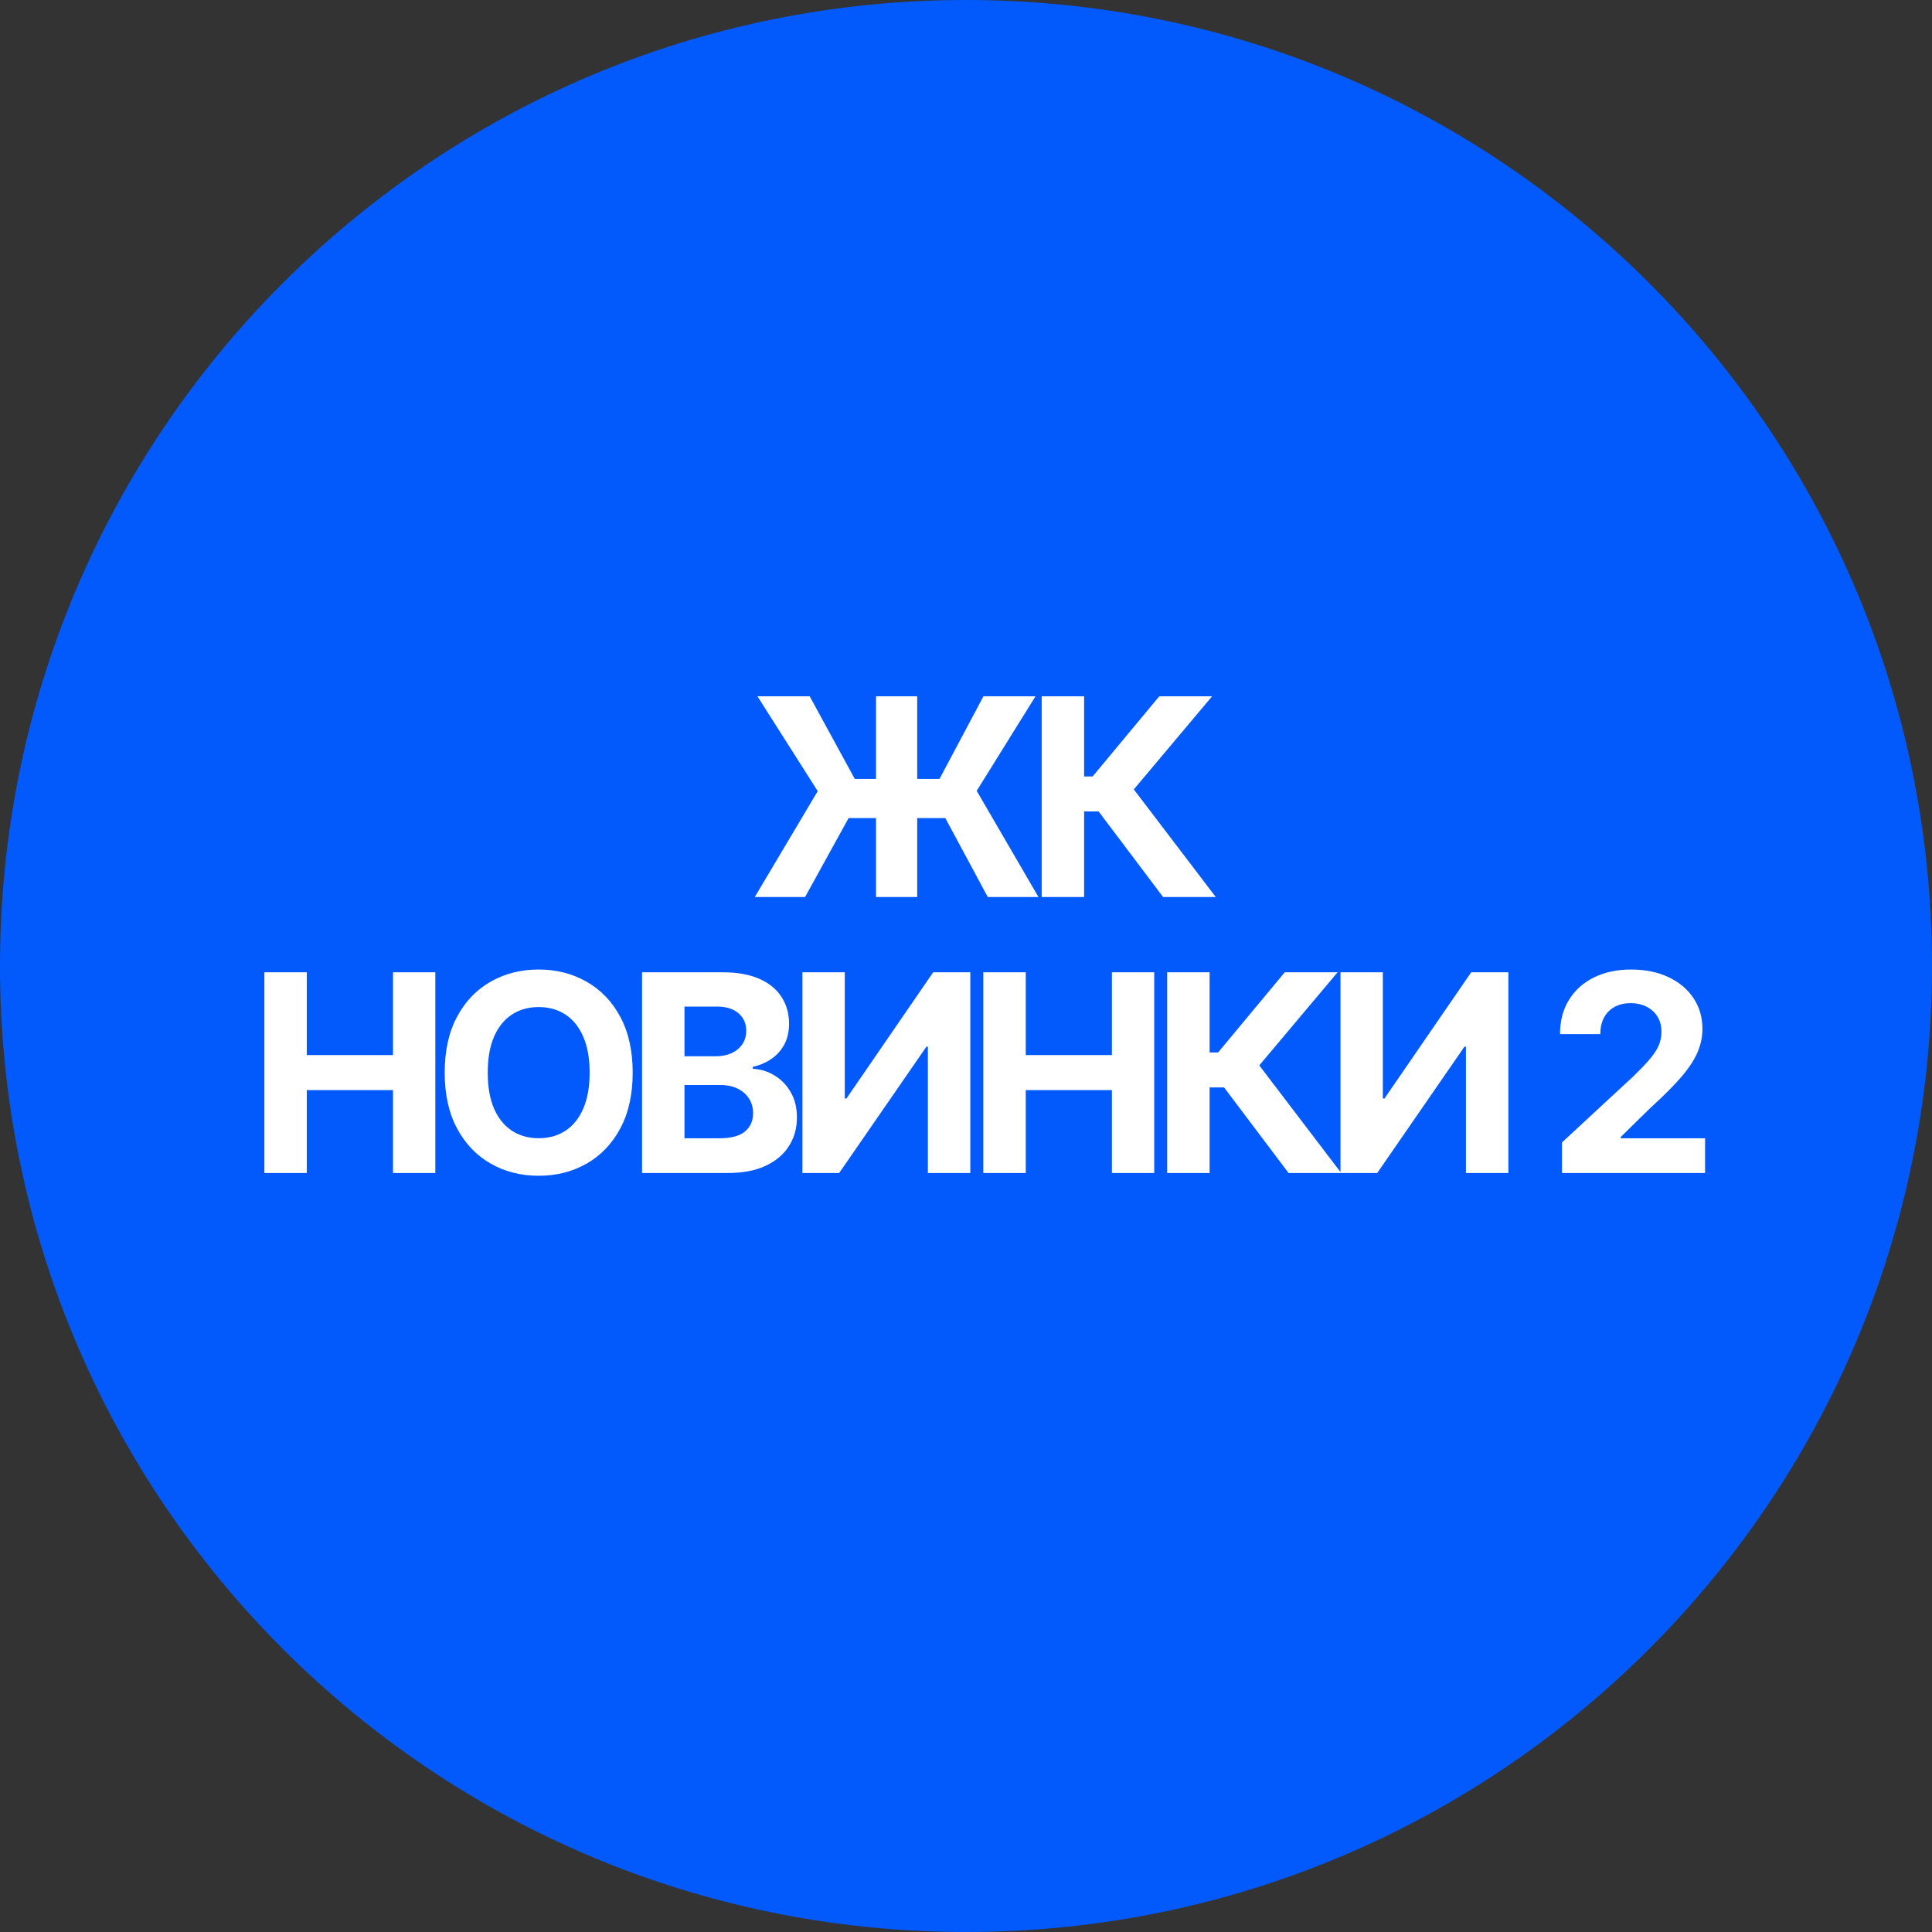
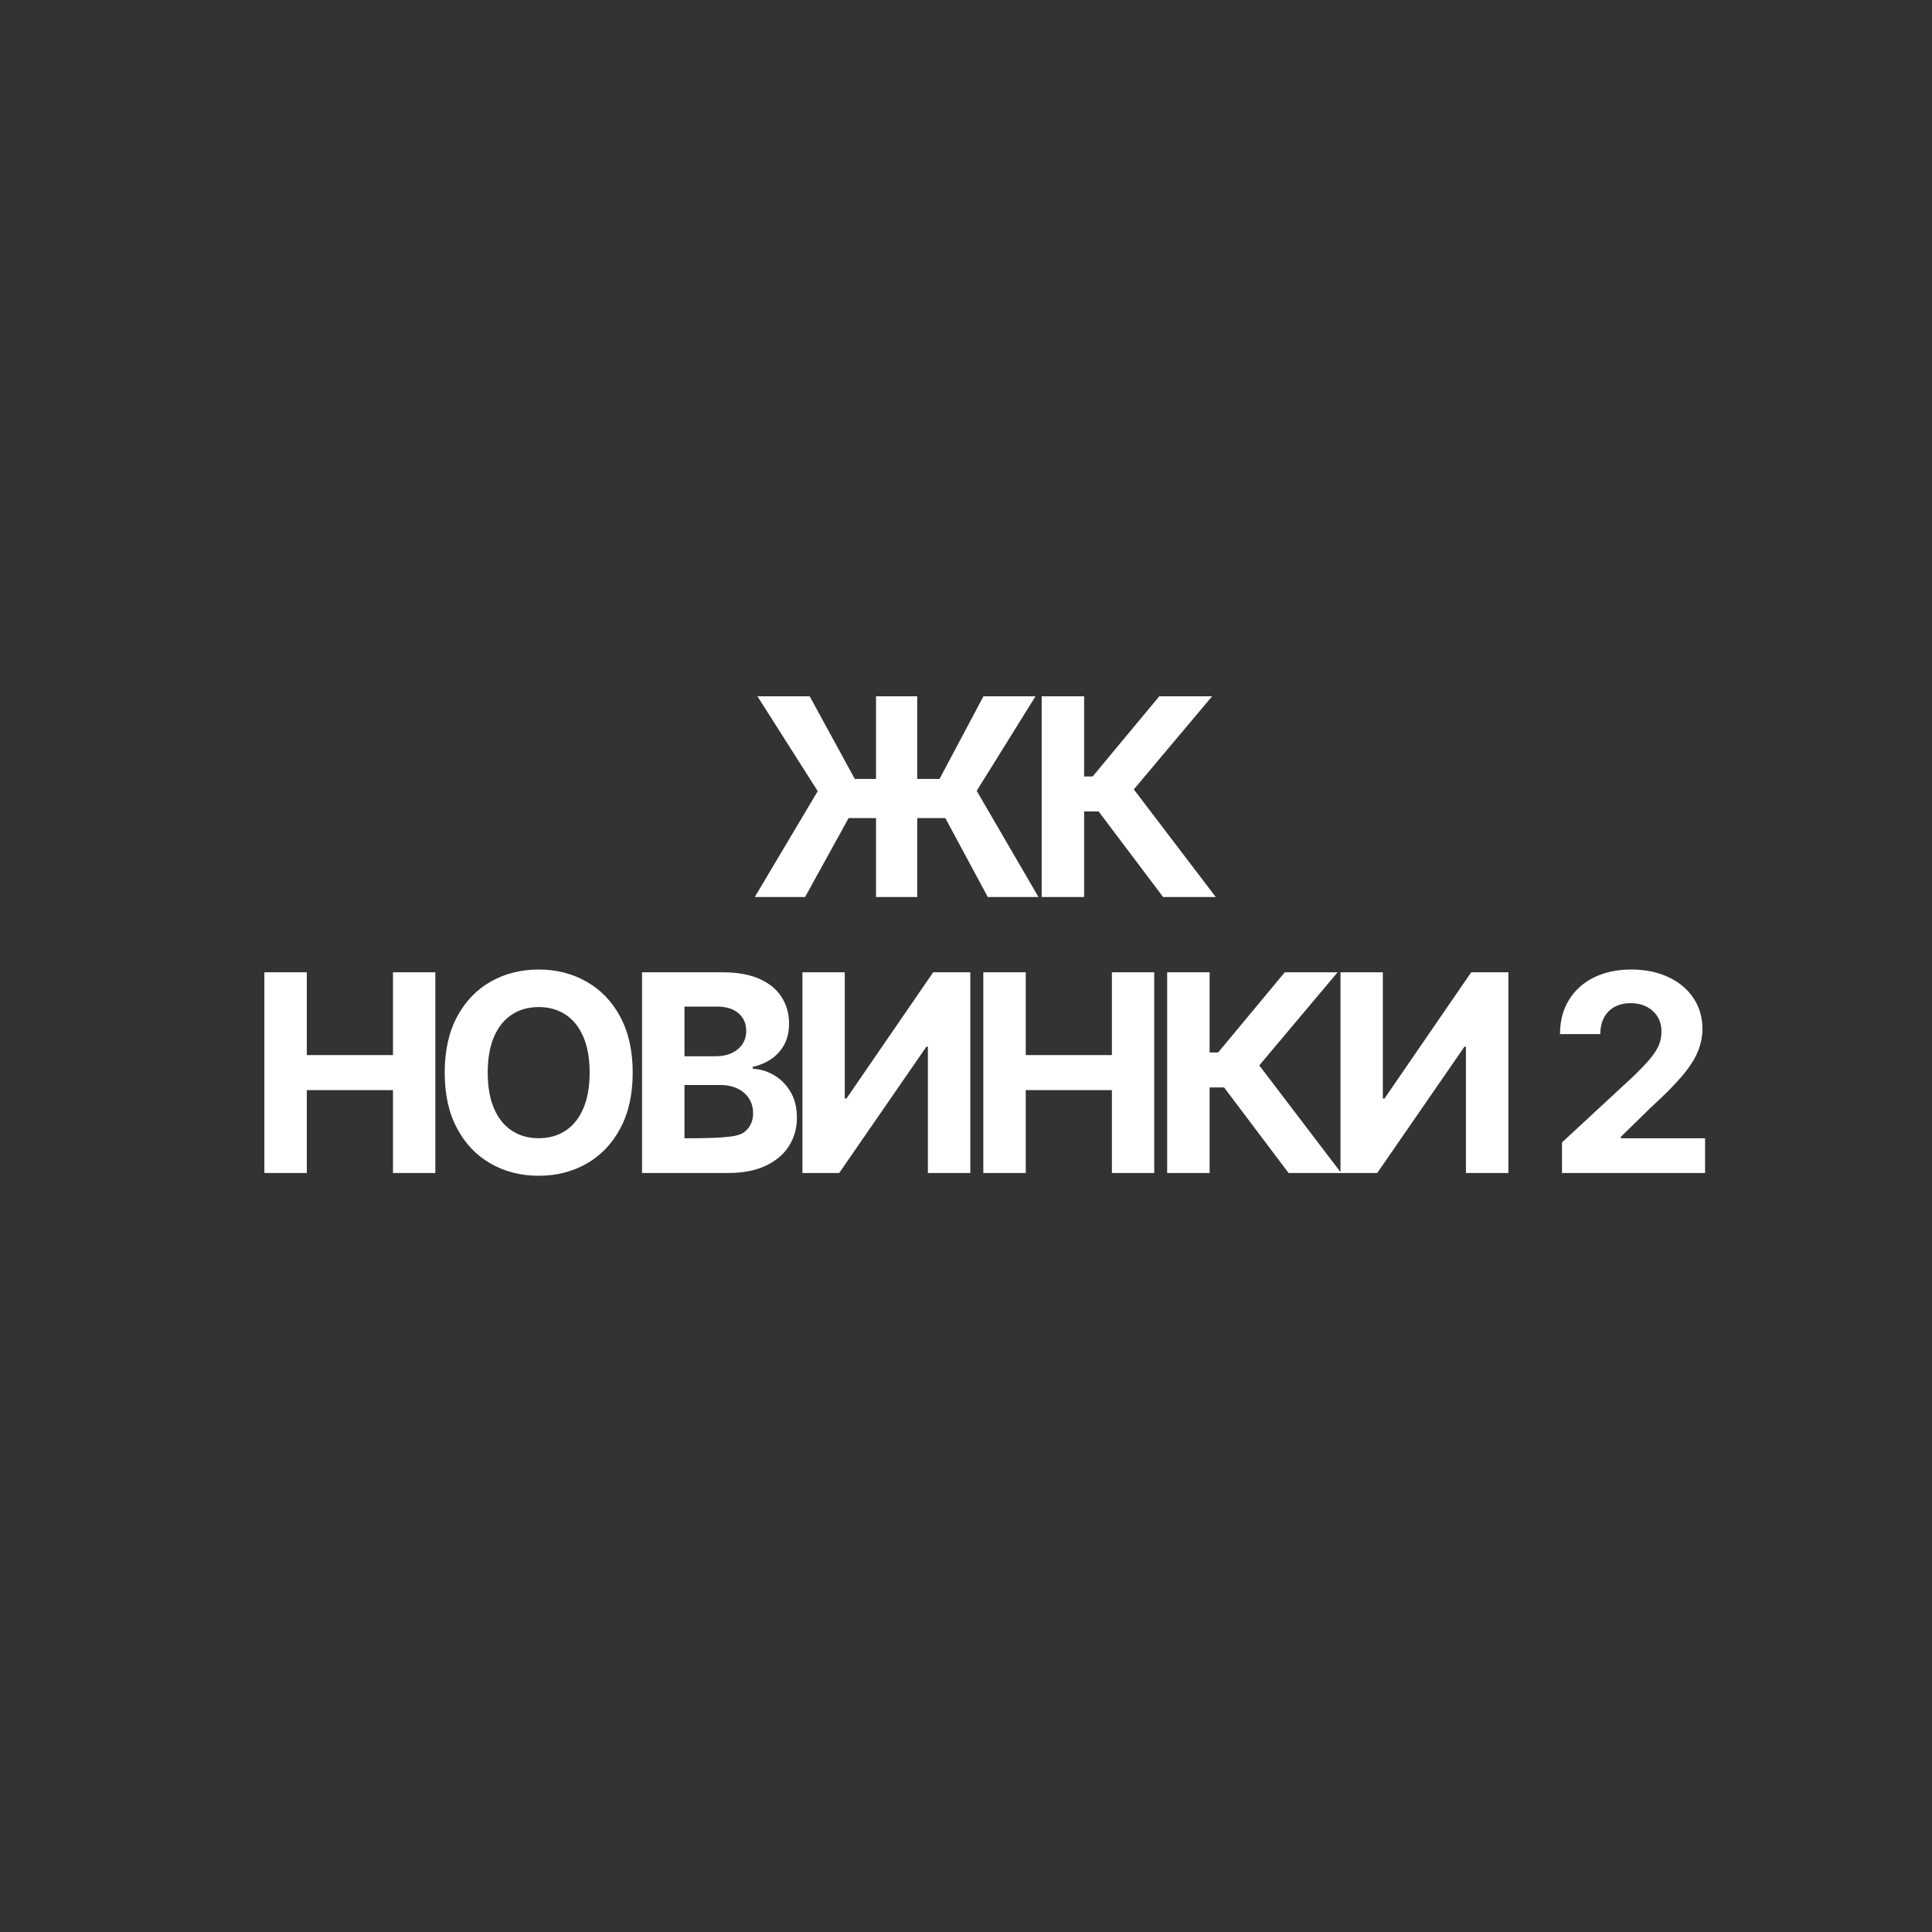
<svg xmlns="http://www.w3.org/2000/svg" width="56" height="56" viewBox="0 0 56 56" fill="none">
  <rect x="0" y="0" width="56" height="56" fill="#333333" stroke="none" />
-   <path d="M56 28C56 43.464 43.464 56 28 56C12.536 56 0 43.464 0 28C0 12.536 12.536 0 28 0C43.464 0 56 12.536 56 28Z" fill="#025AFC" />
-   <path d="M26.586 20.182V26H25.392V20.182H26.586ZM21.878 26L23.702 22.932L21.955 20.182H23.469L24.776 22.577H27.233L28.506 20.182H30.015L28.31 22.923L30.1 26H28.631L27.401 23.713H24.597L23.336 26H21.878ZM33.713 26L31.844 23.52H31.424V26H30.194V20.182H31.424V22.506H31.671L33.603 20.182H35.134L32.864 22.881L35.239 26H33.713ZM7.663 34V28.182H8.893V30.582H11.391V28.182H12.618V34H11.391V31.597H8.893V34H7.663ZM18.339 31.091C18.339 31.725 18.218 32.265 17.978 32.71C17.739 33.155 17.413 33.495 17.001 33.73C16.59 33.963 16.128 34.08 15.614 34.08C15.097 34.08 14.633 33.962 14.222 33.727C13.811 33.492 13.486 33.153 13.248 32.707C13.009 32.262 12.89 31.724 12.89 31.091C12.89 30.456 13.009 29.917 13.248 29.472C13.486 29.026 13.811 28.688 14.222 28.454C14.633 28.22 15.097 28.102 15.614 28.102C16.128 28.102 16.59 28.22 17.001 28.454C17.413 28.688 17.739 29.026 17.978 29.472C18.218 29.917 18.339 30.456 18.339 31.091ZM17.091 31.091C17.091 30.68 17.03 30.333 16.907 30.051C16.786 29.769 16.614 29.555 16.393 29.409C16.171 29.263 15.912 29.19 15.614 29.19C15.317 29.19 15.057 29.263 14.836 29.409C14.614 29.555 14.442 29.769 14.319 30.051C14.198 30.333 14.137 30.68 14.137 31.091C14.137 31.502 14.198 31.849 14.319 32.131C14.442 32.413 14.614 32.627 14.836 32.773C15.057 32.919 15.317 32.992 15.614 32.992C15.912 32.992 16.171 32.919 16.393 32.773C16.614 32.627 16.786 32.413 16.907 32.131C17.03 31.849 17.091 31.502 17.091 31.091ZM18.61 34V28.182H20.939C21.367 28.182 21.724 28.245 22.011 28.372C22.297 28.499 22.511 28.675 22.655 28.901C22.799 29.124 22.871 29.382 22.871 29.673C22.871 29.901 22.826 30.1 22.735 30.273C22.644 30.443 22.519 30.583 22.36 30.693C22.203 30.801 22.023 30.878 21.82 30.923V30.98C22.042 30.99 22.249 31.052 22.442 31.168C22.637 31.283 22.796 31.445 22.917 31.653C23.038 31.86 23.099 32.106 23.099 32.392C23.099 32.701 23.022 32.976 22.868 33.219C22.717 33.459 22.492 33.65 22.195 33.79C21.898 33.93 21.531 34 21.096 34H18.61ZM19.84 32.994H20.843C21.186 32.994 21.436 32.929 21.593 32.798C21.75 32.666 21.829 32.49 21.829 32.27C21.829 32.109 21.79 31.967 21.712 31.844C21.634 31.721 21.524 31.624 21.38 31.554C21.238 31.484 21.068 31.449 20.871 31.449H19.84V32.994ZM19.84 30.616H20.752C20.921 30.616 21.07 30.587 21.201 30.528C21.333 30.468 21.438 30.383 21.513 30.273C21.591 30.163 21.63 30.031 21.63 29.878C21.63 29.668 21.555 29.498 21.405 29.369C21.258 29.241 21.047 29.176 20.775 29.176H19.84V30.616ZM23.259 28.182H24.486V31.841H24.535L27.049 28.182H28.125V34H26.895V30.338H26.853L24.324 34H23.259V28.182ZM28.502 34V28.182H29.732V30.582H32.229V28.182H33.456V34H32.229V31.597H29.732V34H28.502ZM37.35 34L35.481 31.52H35.061V34H33.831V28.182H35.061V30.506H35.308L37.24 28.182H38.771L36.501 30.881L38.876 34H37.35ZM38.855 28.182H40.082V31.841H40.13L42.644 28.182H43.721V34H42.491V30.338H42.448L39.92 34H38.855V28.182ZM45.275 34V33.114L47.346 31.196C47.522 31.026 47.67 30.872 47.789 30.736C47.91 30.599 48.002 30.466 48.065 30.335C48.127 30.203 48.158 30.06 48.158 29.906C48.158 29.736 48.12 29.589 48.042 29.466C47.964 29.341 47.858 29.245 47.724 29.179C47.589 29.111 47.437 29.077 47.266 29.077C47.088 29.077 46.933 29.113 46.8 29.185C46.668 29.257 46.566 29.36 46.494 29.494C46.422 29.629 46.386 29.789 46.386 29.974H45.218C45.218 29.594 45.304 29.263 45.477 28.983C45.649 28.703 45.89 28.486 46.201 28.332C46.512 28.179 46.87 28.102 47.275 28.102C47.691 28.102 48.054 28.176 48.363 28.324C48.673 28.47 48.915 28.672 49.087 28.932C49.26 29.191 49.346 29.489 49.346 29.824C49.346 30.044 49.302 30.26 49.215 30.474C49.13 30.688 48.977 30.926 48.758 31.188C48.538 31.447 48.228 31.759 47.829 32.122L46.979 32.955V32.994H49.423V34H45.275Z" fill="white" />
+   <path d="M26.586 20.182V26H25.392V20.182H26.586ZM21.878 26L23.702 22.932L21.955 20.182H23.469L24.776 22.577H27.233L28.506 20.182H30.015L28.31 22.923L30.1 26H28.631L27.401 23.713H24.597L23.336 26H21.878ZM33.713 26L31.844 23.52H31.424V26H30.194V20.182H31.424V22.506H31.671L33.603 20.182H35.134L32.864 22.881L35.239 26H33.713ZM7.663 34V28.182H8.893V30.582H11.391V28.182H12.618V34H11.391V31.597H8.893V34H7.663ZM18.339 31.091C18.339 31.725 18.218 32.265 17.978 32.71C17.739 33.155 17.413 33.495 17.001 33.73C16.59 33.963 16.128 34.08 15.614 34.08C15.097 34.08 14.633 33.962 14.222 33.727C13.811 33.492 13.486 33.153 13.248 32.707C13.009 32.262 12.89 31.724 12.89 31.091C12.89 30.456 13.009 29.917 13.248 29.472C13.486 29.026 13.811 28.688 14.222 28.454C14.633 28.22 15.097 28.102 15.614 28.102C16.128 28.102 16.59 28.22 17.001 28.454C17.413 28.688 17.739 29.026 17.978 29.472C18.218 29.917 18.339 30.456 18.339 31.091ZM17.091 31.091C17.091 30.68 17.03 30.333 16.907 30.051C16.786 29.769 16.614 29.555 16.393 29.409C16.171 29.263 15.912 29.19 15.614 29.19C15.317 29.19 15.057 29.263 14.836 29.409C14.614 29.555 14.442 29.769 14.319 30.051C14.198 30.333 14.137 30.68 14.137 31.091C14.137 31.502 14.198 31.849 14.319 32.131C14.442 32.413 14.614 32.627 14.836 32.773C15.057 32.919 15.317 32.992 15.614 32.992C15.912 32.992 16.171 32.919 16.393 32.773C16.614 32.627 16.786 32.413 16.907 32.131C17.03 31.849 17.091 31.502 17.091 31.091ZM18.61 34V28.182H20.939C21.367 28.182 21.724 28.245 22.011 28.372C22.297 28.499 22.511 28.675 22.655 28.901C22.799 29.124 22.871 29.382 22.871 29.673C22.871 29.901 22.826 30.1 22.735 30.273C22.644 30.443 22.519 30.583 22.36 30.693C22.203 30.801 22.023 30.878 21.82 30.923V30.98C22.042 30.99 22.249 31.052 22.442 31.168C22.637 31.283 22.796 31.445 22.917 31.653C23.038 31.86 23.099 32.106 23.099 32.392C23.099 32.701 23.022 32.976 22.868 33.219C22.717 33.459 22.492 33.65 22.195 33.79C21.898 33.93 21.531 34 21.096 34H18.61ZM19.84 32.994C21.186 32.994 21.436 32.929 21.593 32.798C21.75 32.666 21.829 32.49 21.829 32.27C21.829 32.109 21.79 31.967 21.712 31.844C21.634 31.721 21.524 31.624 21.38 31.554C21.238 31.484 21.068 31.449 20.871 31.449H19.84V32.994ZM19.84 30.616H20.752C20.921 30.616 21.07 30.587 21.201 30.528C21.333 30.468 21.438 30.383 21.513 30.273C21.591 30.163 21.63 30.031 21.63 29.878C21.63 29.668 21.555 29.498 21.405 29.369C21.258 29.241 21.047 29.176 20.775 29.176H19.84V30.616ZM23.259 28.182H24.486V31.841H24.535L27.049 28.182H28.125V34H26.895V30.338H26.853L24.324 34H23.259V28.182ZM28.502 34V28.182H29.732V30.582H32.229V28.182H33.456V34H32.229V31.597H29.732V34H28.502ZM37.35 34L35.481 31.52H35.061V34H33.831V28.182H35.061V30.506H35.308L37.24 28.182H38.771L36.501 30.881L38.876 34H37.35ZM38.855 28.182H40.082V31.841H40.13L42.644 28.182H43.721V34H42.491V30.338H42.448L39.92 34H38.855V28.182ZM45.275 34V33.114L47.346 31.196C47.522 31.026 47.67 30.872 47.789 30.736C47.91 30.599 48.002 30.466 48.065 30.335C48.127 30.203 48.158 30.06 48.158 29.906C48.158 29.736 48.12 29.589 48.042 29.466C47.964 29.341 47.858 29.245 47.724 29.179C47.589 29.111 47.437 29.077 47.266 29.077C47.088 29.077 46.933 29.113 46.8 29.185C46.668 29.257 46.566 29.36 46.494 29.494C46.422 29.629 46.386 29.789 46.386 29.974H45.218C45.218 29.594 45.304 29.263 45.477 28.983C45.649 28.703 45.89 28.486 46.201 28.332C46.512 28.179 46.87 28.102 47.275 28.102C47.691 28.102 48.054 28.176 48.363 28.324C48.673 28.47 48.915 28.672 49.087 28.932C49.26 29.191 49.346 29.489 49.346 29.824C49.346 30.044 49.302 30.26 49.215 30.474C49.13 30.688 48.977 30.926 48.758 31.188C48.538 31.447 48.228 31.759 47.829 32.122L46.979 32.955V32.994H49.423V34H45.275Z" fill="white" />
</svg>